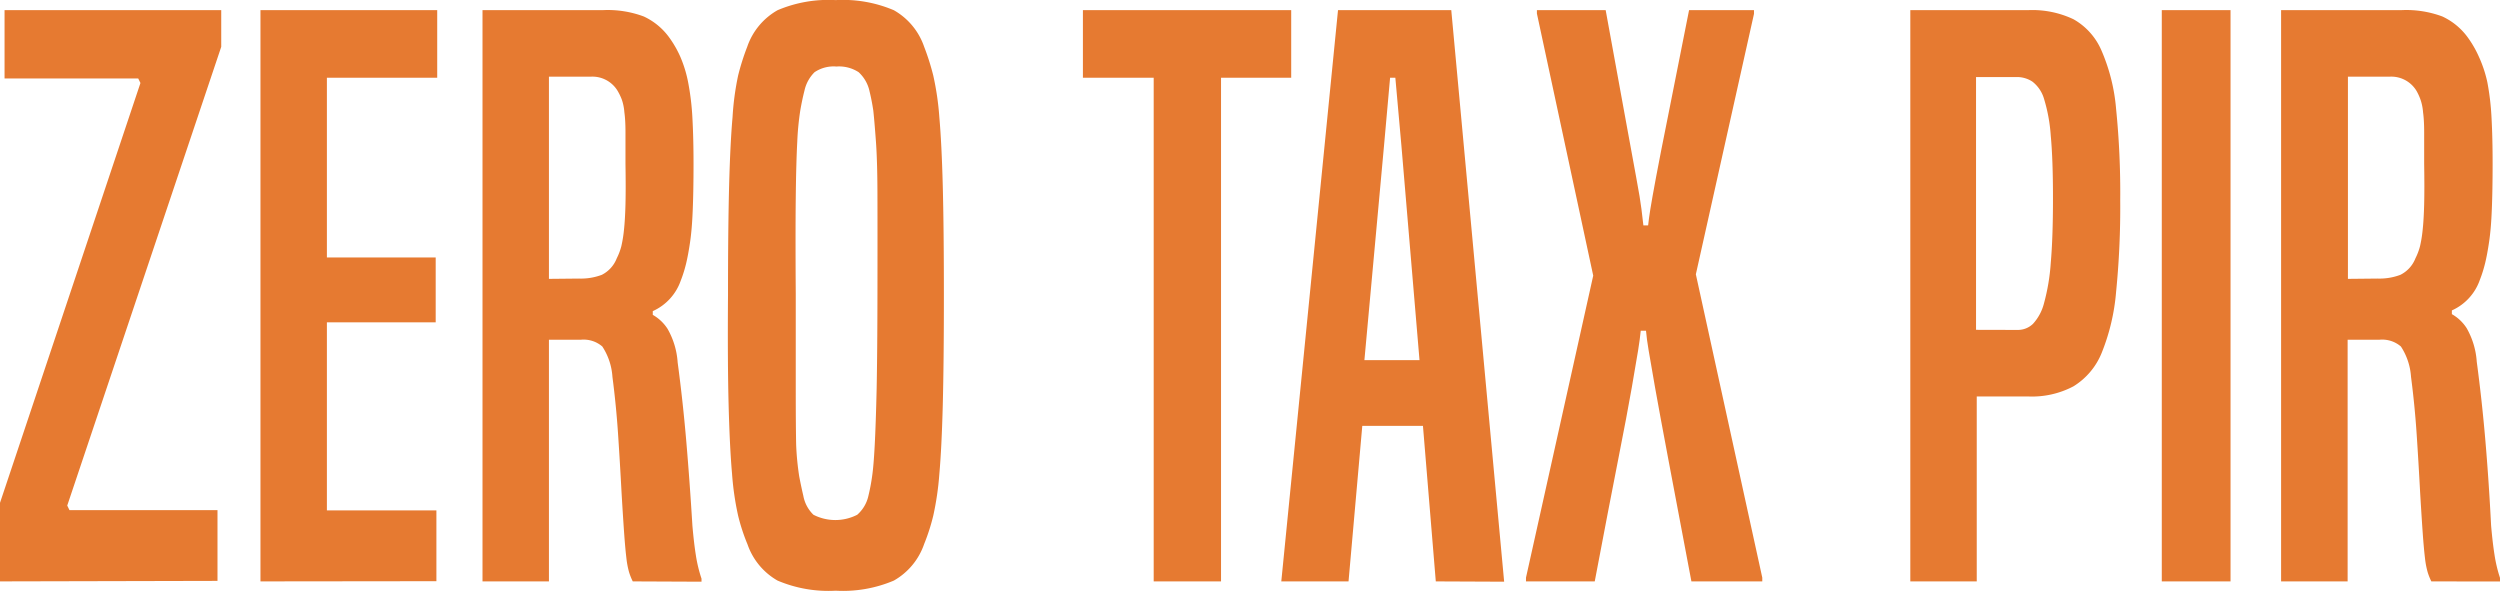
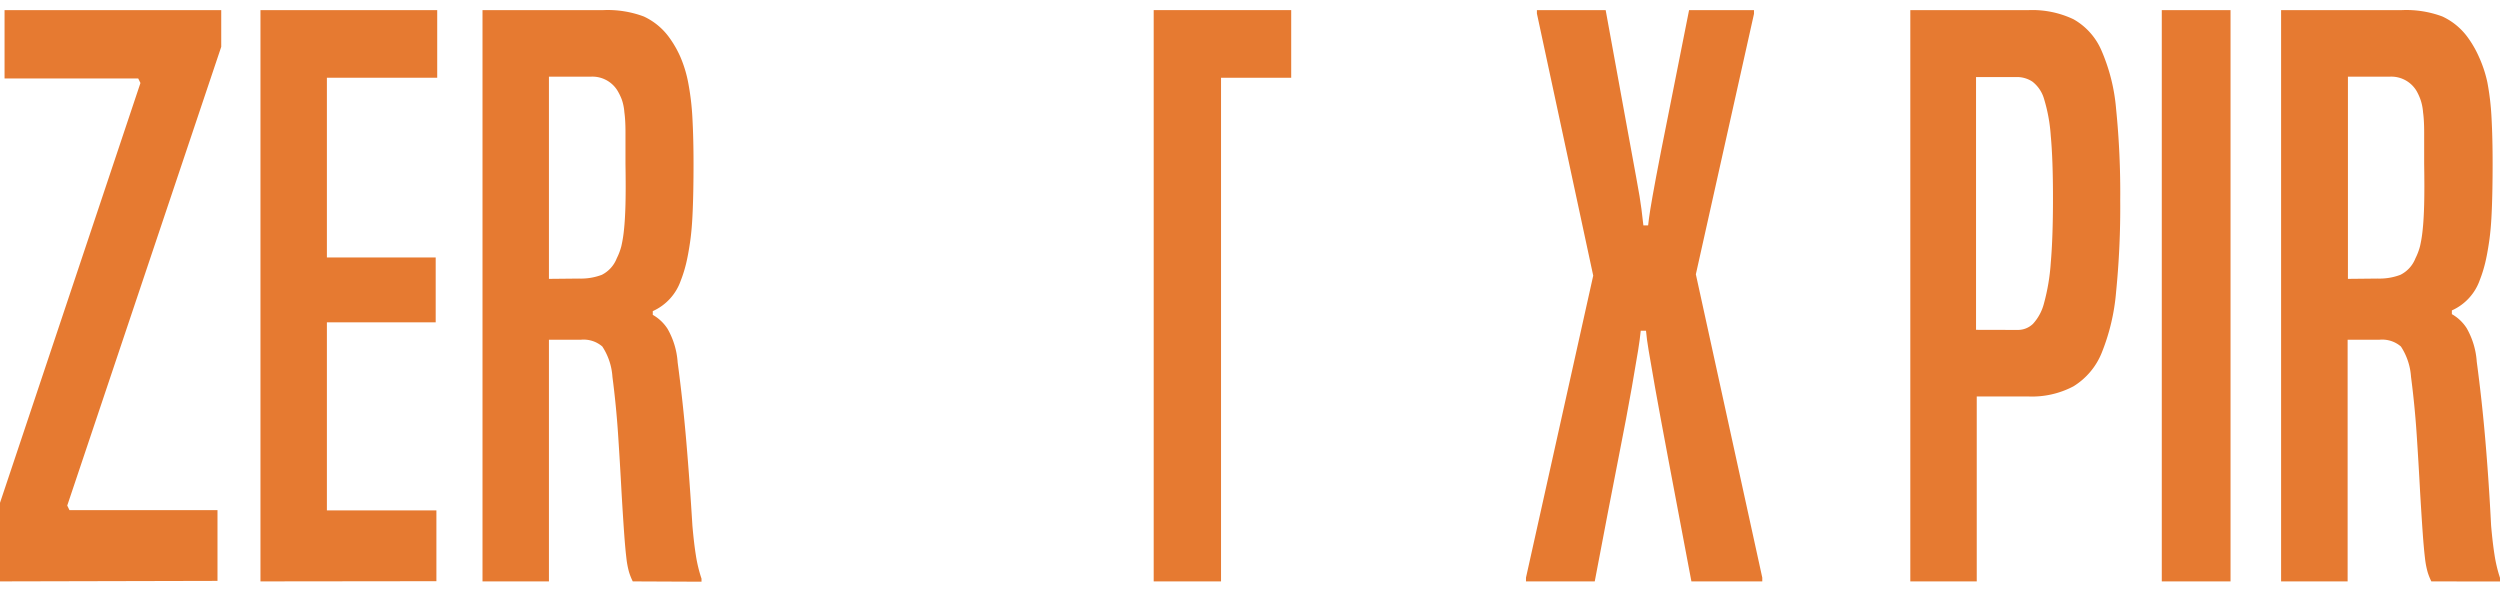
<svg xmlns="http://www.w3.org/2000/svg" viewBox="0 0 247.25 58.47">
  <defs>
    <style>.cls-1{fill:#e67a31;}</style>
  </defs>
  <title>pir-logo</title>
  <g id="Layer_2" data-name="Layer 2">
    <g id="Livello_9" data-name="Livello 9">
      <path class="cls-1" d="M0,57.5V49.73L13.89,8.21l-.22-.45H.45V1H21.88V4.63L6.65,50l.22.45H21.51v7Z" />
      <path class="cls-1" d="M25.76,57.5V1H43.24V7.69H32.33V25.46H43.09v6.42H32.33V50.48H43.16v7Z" />
      <path class="cls-1" d="M62.58,57.5a5.92,5.92,0,0,1-.37-.93,8.44,8.44,0,0,1-.26-1.38q-.11-.9-.22-2.43t-.26-4.07q-.15-2.84-.34-5.71t-.56-5.71a6.21,6.21,0,0,0-1-3,2.83,2.83,0,0,0-2.13-.67H54.29V57.5H47.72V1H59.67a10.19,10.19,0,0,1,4,.63,6.46,6.46,0,0,1,2.46,2,10.39,10.39,0,0,1,1.16,2,12.21,12.21,0,0,1,.78,2.58,25.55,25.55,0,0,1,.41,3.47q.11,2,.11,4.59t-.08,4.52q-.07,1.83-.26,3.14t-.41,2.2a13,13,0,0,1-.52,1.64,5.16,5.16,0,0,1-2.76,3v.37a4.19,4.19,0,0,1,1.46,1.38,7.71,7.71,0,0,1,1,3.32q.52,3.88.86,7.88T68.48,52q.15,1.72.34,2.91a14,14,0,0,0,.56,2.32v.3Zm-5.3-29.95a5.84,5.84,0,0,0,2.24-.37A3.07,3.07,0,0,0,61,25.54a5.94,5.94,0,0,0,.45-1.19,12.69,12.69,0,0,0,.26-1.61q.11-1,.15-2.54t0-4q0-1.87,0-3.1t-.11-2a4.94,4.94,0,0,0-.26-1.27A5.74,5.74,0,0,0,61.09,9a2.91,2.91,0,0,0-2.61-1.42H54.29v20Z" />
-       <path class="cls-1" d="M73.93,53.84A19.34,19.34,0,0,1,73,51a28.43,28.43,0,0,1-.6-4.14q-.23-2.61-.34-6.83T72,29.2q0-6.65.11-10.83t.34-6.8A27.34,27.34,0,0,1,73,7.47a23.5,23.5,0,0,1,.9-2.84,6.61,6.61,0,0,1,3-3.62,12.85,12.85,0,0,1,5.75-1,12.86,12.86,0,0,1,5.75,1,6.62,6.62,0,0,1,3,3.62,24.11,24.11,0,0,1,.9,2.84,27.77,27.77,0,0,1,.6,4.11q.23,2.61.34,6.8t.11,10.83q0,6.65-.11,10.87T92.9,46.9A28.89,28.89,0,0,1,92.3,51a19.75,19.75,0,0,1-.9,2.8,6.62,6.62,0,0,1-3,3.62,12.86,12.86,0,0,1-5.75,1,12.86,12.86,0,0,1-5.75-1A6.61,6.61,0,0,1,73.93,53.84Zm11.95-4.78a19.31,19.31,0,0,0,.37-1.94q.15-1,.26-3.1t.19-5.56q.07-3.51.08-9.41t0-9.45q0-3.55-.15-5.6t-.26-3.06q-.15-1-.37-1.9a3.59,3.59,0,0,0-1.08-1.9,3.55,3.55,0,0,0-2.2-.56,3.37,3.37,0,0,0-2.16.56,3.65,3.65,0,0,0-1,1.83q-.23.9-.41,1.94a27.69,27.69,0,0,0-.3,3.1q-.11,2.06-.15,5.6t0,9.45q0,5.9,0,9.41T78.74,44a27.63,27.63,0,0,0,.3,3.1q.19,1,.41,1.94a3.47,3.47,0,0,0,1,1.87,4.75,4.75,0,0,0,4.33,0A3.48,3.48,0,0,0,85.88,49.06Z" />
-       <path class="cls-1" d="M114.1,57.5V7.69h-7V1H127.7V7.69h-6.94V57.5Z" />
-       <path class="cls-1" d="M142,57.5l-1.27-15.38h-6L133.37,57.5h-6.65L132.33,1h11.2l5.23,56.53ZM138.6,14.41q-.15-1.72-.3-3.36T138,7.69h-.52q-.15,1.72-.3,3.36t-.3,3.36l-1.94,21.21h5.45Z" />
+       <path class="cls-1" d="M114.1,57.5V7.69V1H127.7V7.69h-6.94V57.5Z" />
      <path class="cls-1" d="M167.28,57.5Q165.86,50,165,45.44t-1.31-7.09q-.45-2.58-.64-3.7t-.26-1.94h-.52q-.08.82-.26,1.94t-.63,3.7q-.45,2.58-1.34,7.09T157.72,57.5h-6.8v-.37l6.65-29.87L152,1.34V1h6.8q1.19,6.5,1.9,10.42t1.12,6.12q.41,2.2.52,3.14c.07.62.14,1.16.19,1.61H163q.07-.67.22-1.61t.56-3.14q.41-2.2,1.2-6.12T167.05,1h6.42v.37l-5.75,25.76,6.57,30v.37Z" />
      <path class="cls-1" d="M188.93,57.5V1h11.72a9.51,9.51,0,0,1,4.41.9,6.47,6.47,0,0,1,2.76,3.06,18.3,18.3,0,0,1,1.46,5.79,83,83,0,0,1,.41,9.07,84.23,84.23,0,0,1-.41,9.07,20.61,20.61,0,0,1-1.42,6,6.92,6.92,0,0,1-2.8,3.32,8.77,8.77,0,0,1-4.48,1H195.5V57.5Zm10.6-24.87a2.15,2.15,0,0,0,1.53-.6A4.73,4.73,0,0,0,202.15,30a20.16,20.16,0,0,0,.67-4q.22-2.5.22-6.38t-.22-6.2a16.15,16.15,0,0,0-.67-3.66A3.32,3.32,0,0,0,201,8.07a2.76,2.76,0,0,0-1.57-.45h-4v25Z" />
      <path class="cls-1" d="M213.8,57.5V1h6.8V57.5Z" />
      <path class="cls-1" d="M240.46,57.5a5.92,5.92,0,0,1-.37-.93,8.44,8.44,0,0,1-.26-1.38q-.11-.9-.22-2.43t-.26-4.07q-.15-2.84-.34-5.71t-.56-5.71a6.21,6.21,0,0,0-1-3,2.83,2.83,0,0,0-2.13-.67h-3.14V57.5H225.6V1h11.95a10.19,10.19,0,0,1,4,.63,6.46,6.46,0,0,1,2.46,2,10.39,10.39,0,0,1,1.16,2A12.21,12.21,0,0,1,246,8.14a25.55,25.55,0,0,1,.41,3.47q.11,2,.11,4.59t-.08,4.52q-.07,1.83-.26,3.14t-.41,2.2a13,13,0,0,1-.52,1.64,5.16,5.16,0,0,1-2.76,3v.37a4.19,4.19,0,0,1,1.46,1.38,7.71,7.71,0,0,1,1,3.32q.52,3.88.86,7.88t.56,8.33q.15,1.72.34,2.91a14,14,0,0,0,.56,2.32v.3Zm-5.3-29.95a5.84,5.84,0,0,0,2.24-.37,3.07,3.07,0,0,0,1.49-1.64,5.94,5.94,0,0,0,.45-1.19,12.69,12.69,0,0,0,.26-1.61q.11-1,.15-2.54t0-4q0-1.87,0-3.1t-.11-2a4.94,4.94,0,0,0-.26-1.27A5.74,5.74,0,0,0,239,9a2.91,2.91,0,0,0-2.61-1.42h-4.18v20Z" />
    </g>
  </g>
</svg>